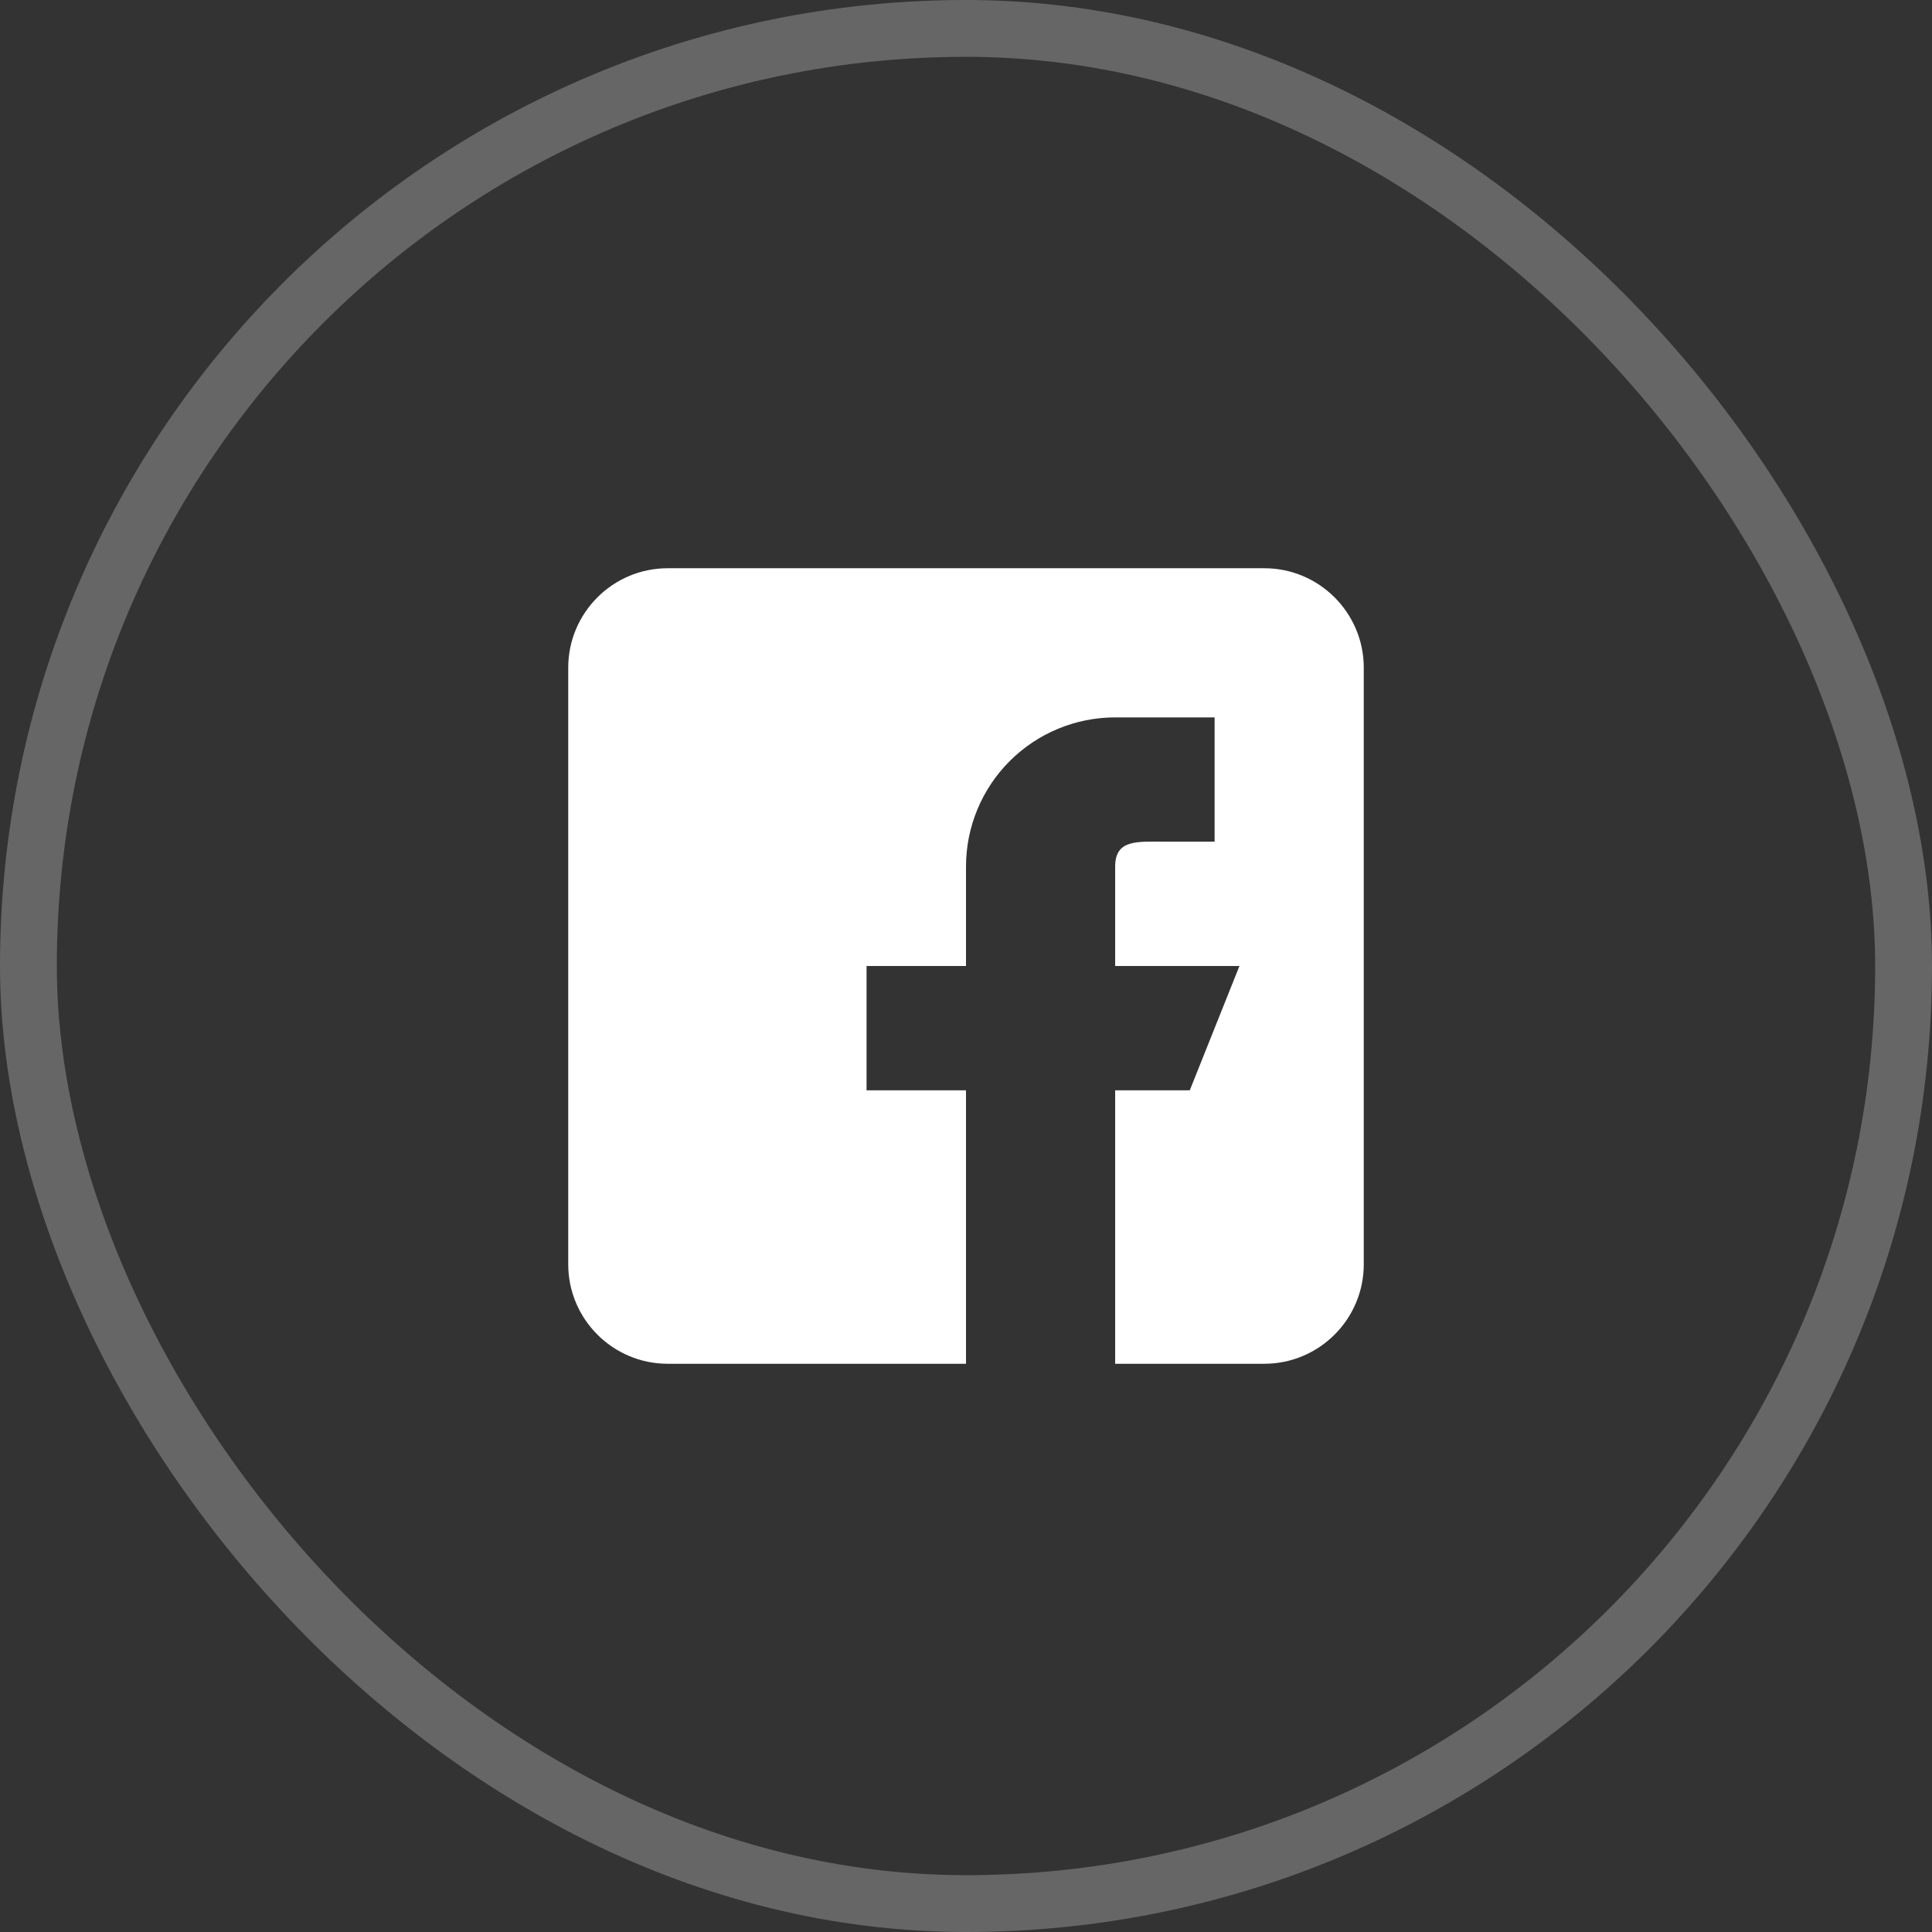
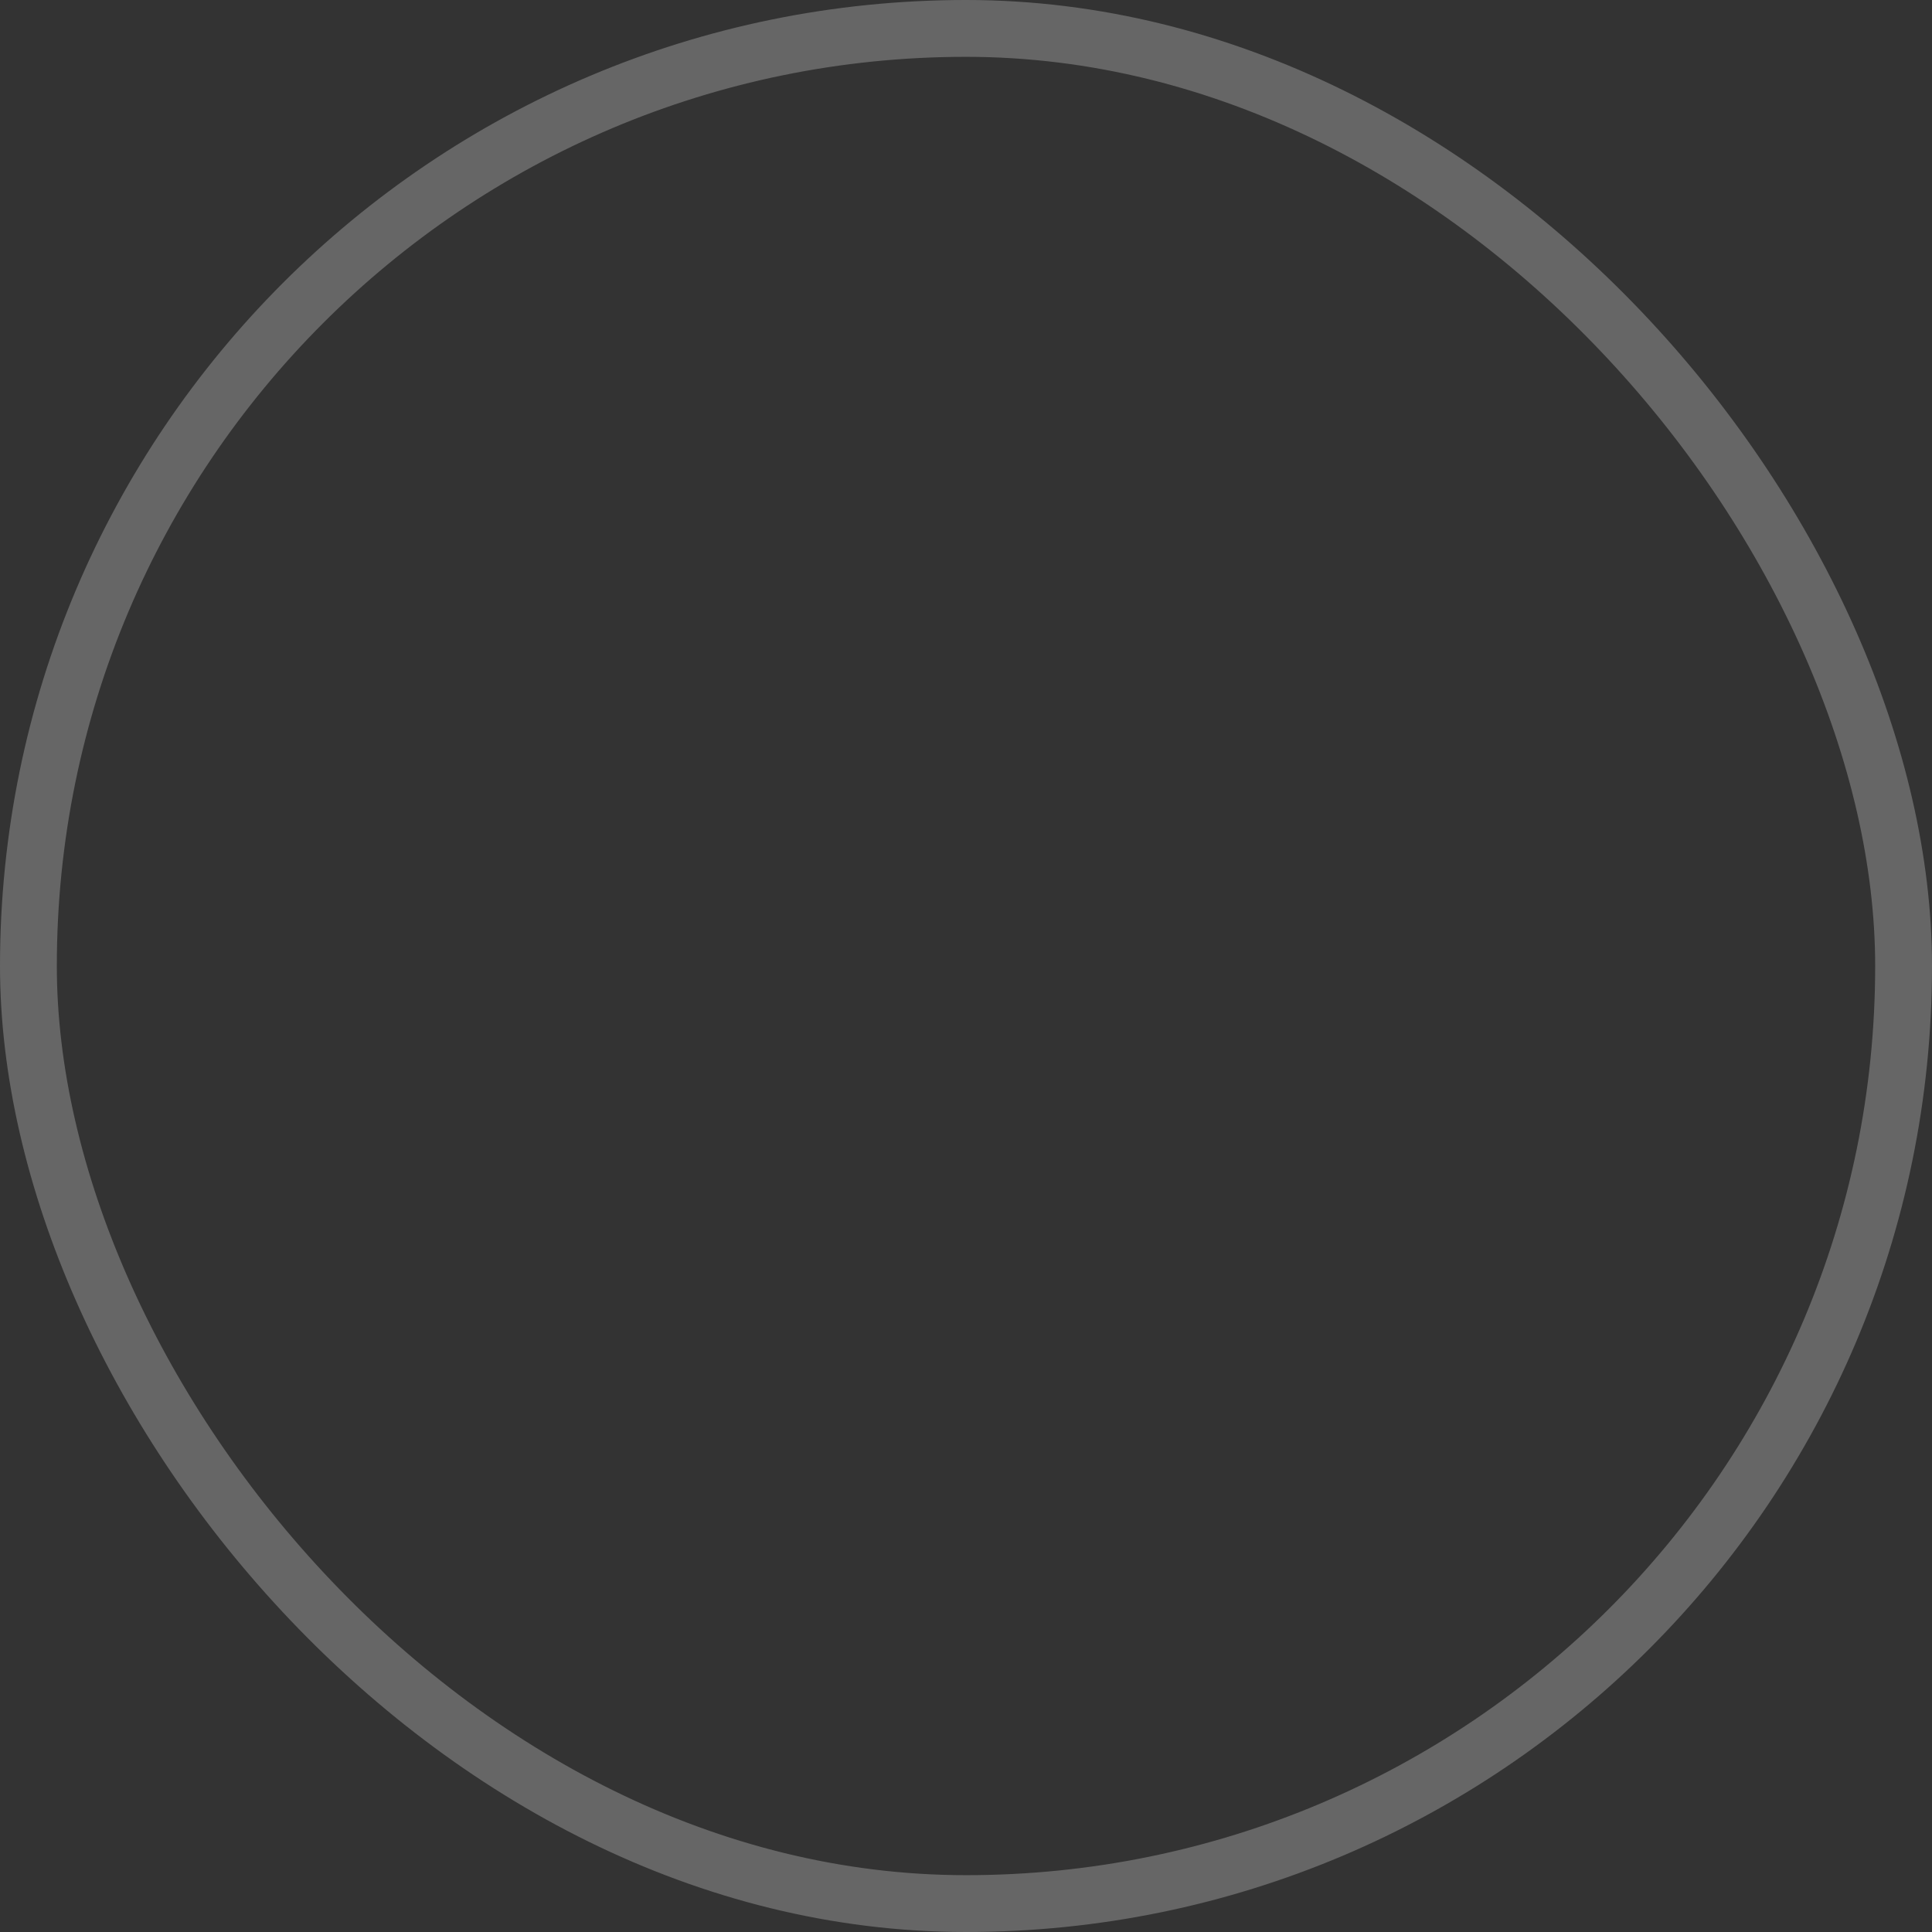
<svg xmlns="http://www.w3.org/2000/svg" width="34" height="34" viewBox="0 0 34 34" fill="none">
  <rect x="0" y="0" width="34" height="34" fill="#333333" stroke="none" />
  <rect x="0.5" y="0.5" width="33" height="33" rx="16.5" stroke="white" stroke-opacity="0.25" />
-   <path fill-rule="evenodd" clip-rule="evenodd" d="M22.25 10H11.75C10.785 10 10 10.785 10 11.75V22.25C10 23.215 10.785 24 11.75 24H17V19.188H15.25V17H17V15.25C17 14.554 17.277 13.886 17.769 13.394C18.261 12.902 18.929 12.625 19.625 12.625H21.375V14.812H20.5C20.017 14.812 19.625 14.767 19.625 15.25V17H21.812L20.938 19.188H19.625V24H22.25C23.215 24 24 23.215 24 22.25V11.75C24 10.785 23.215 10 22.25 10Z" fill="white" />
</svg>